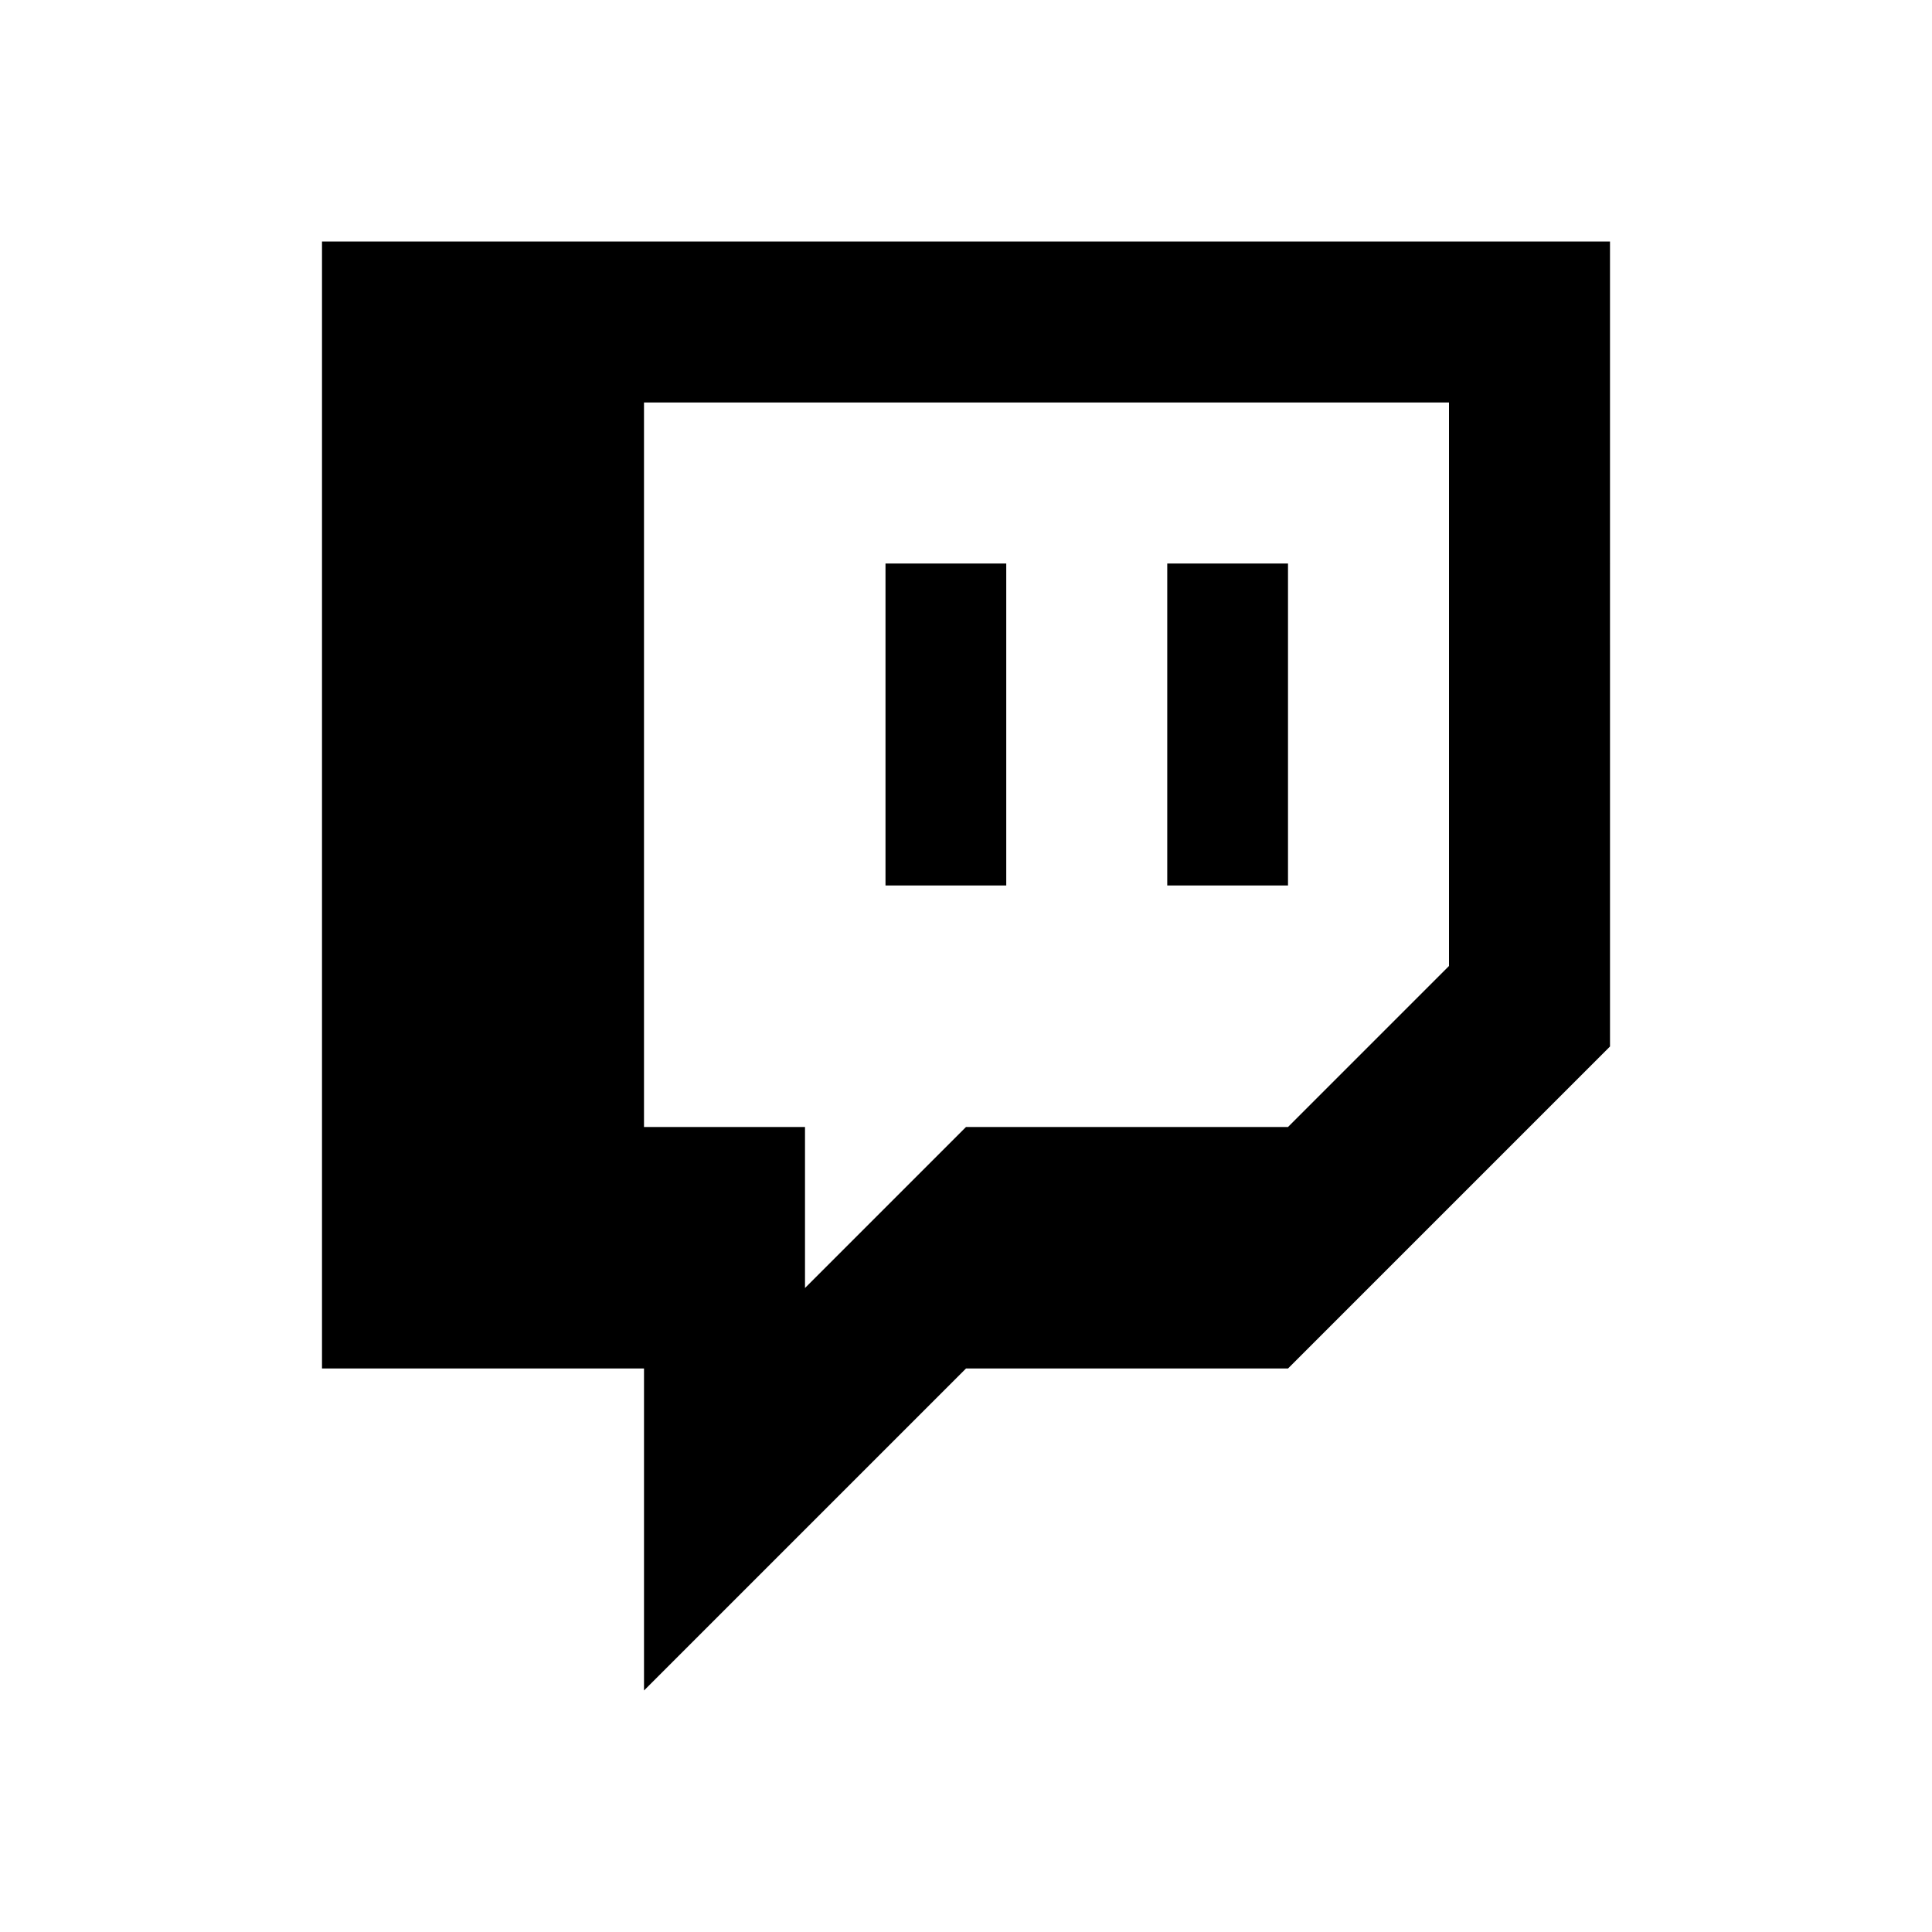
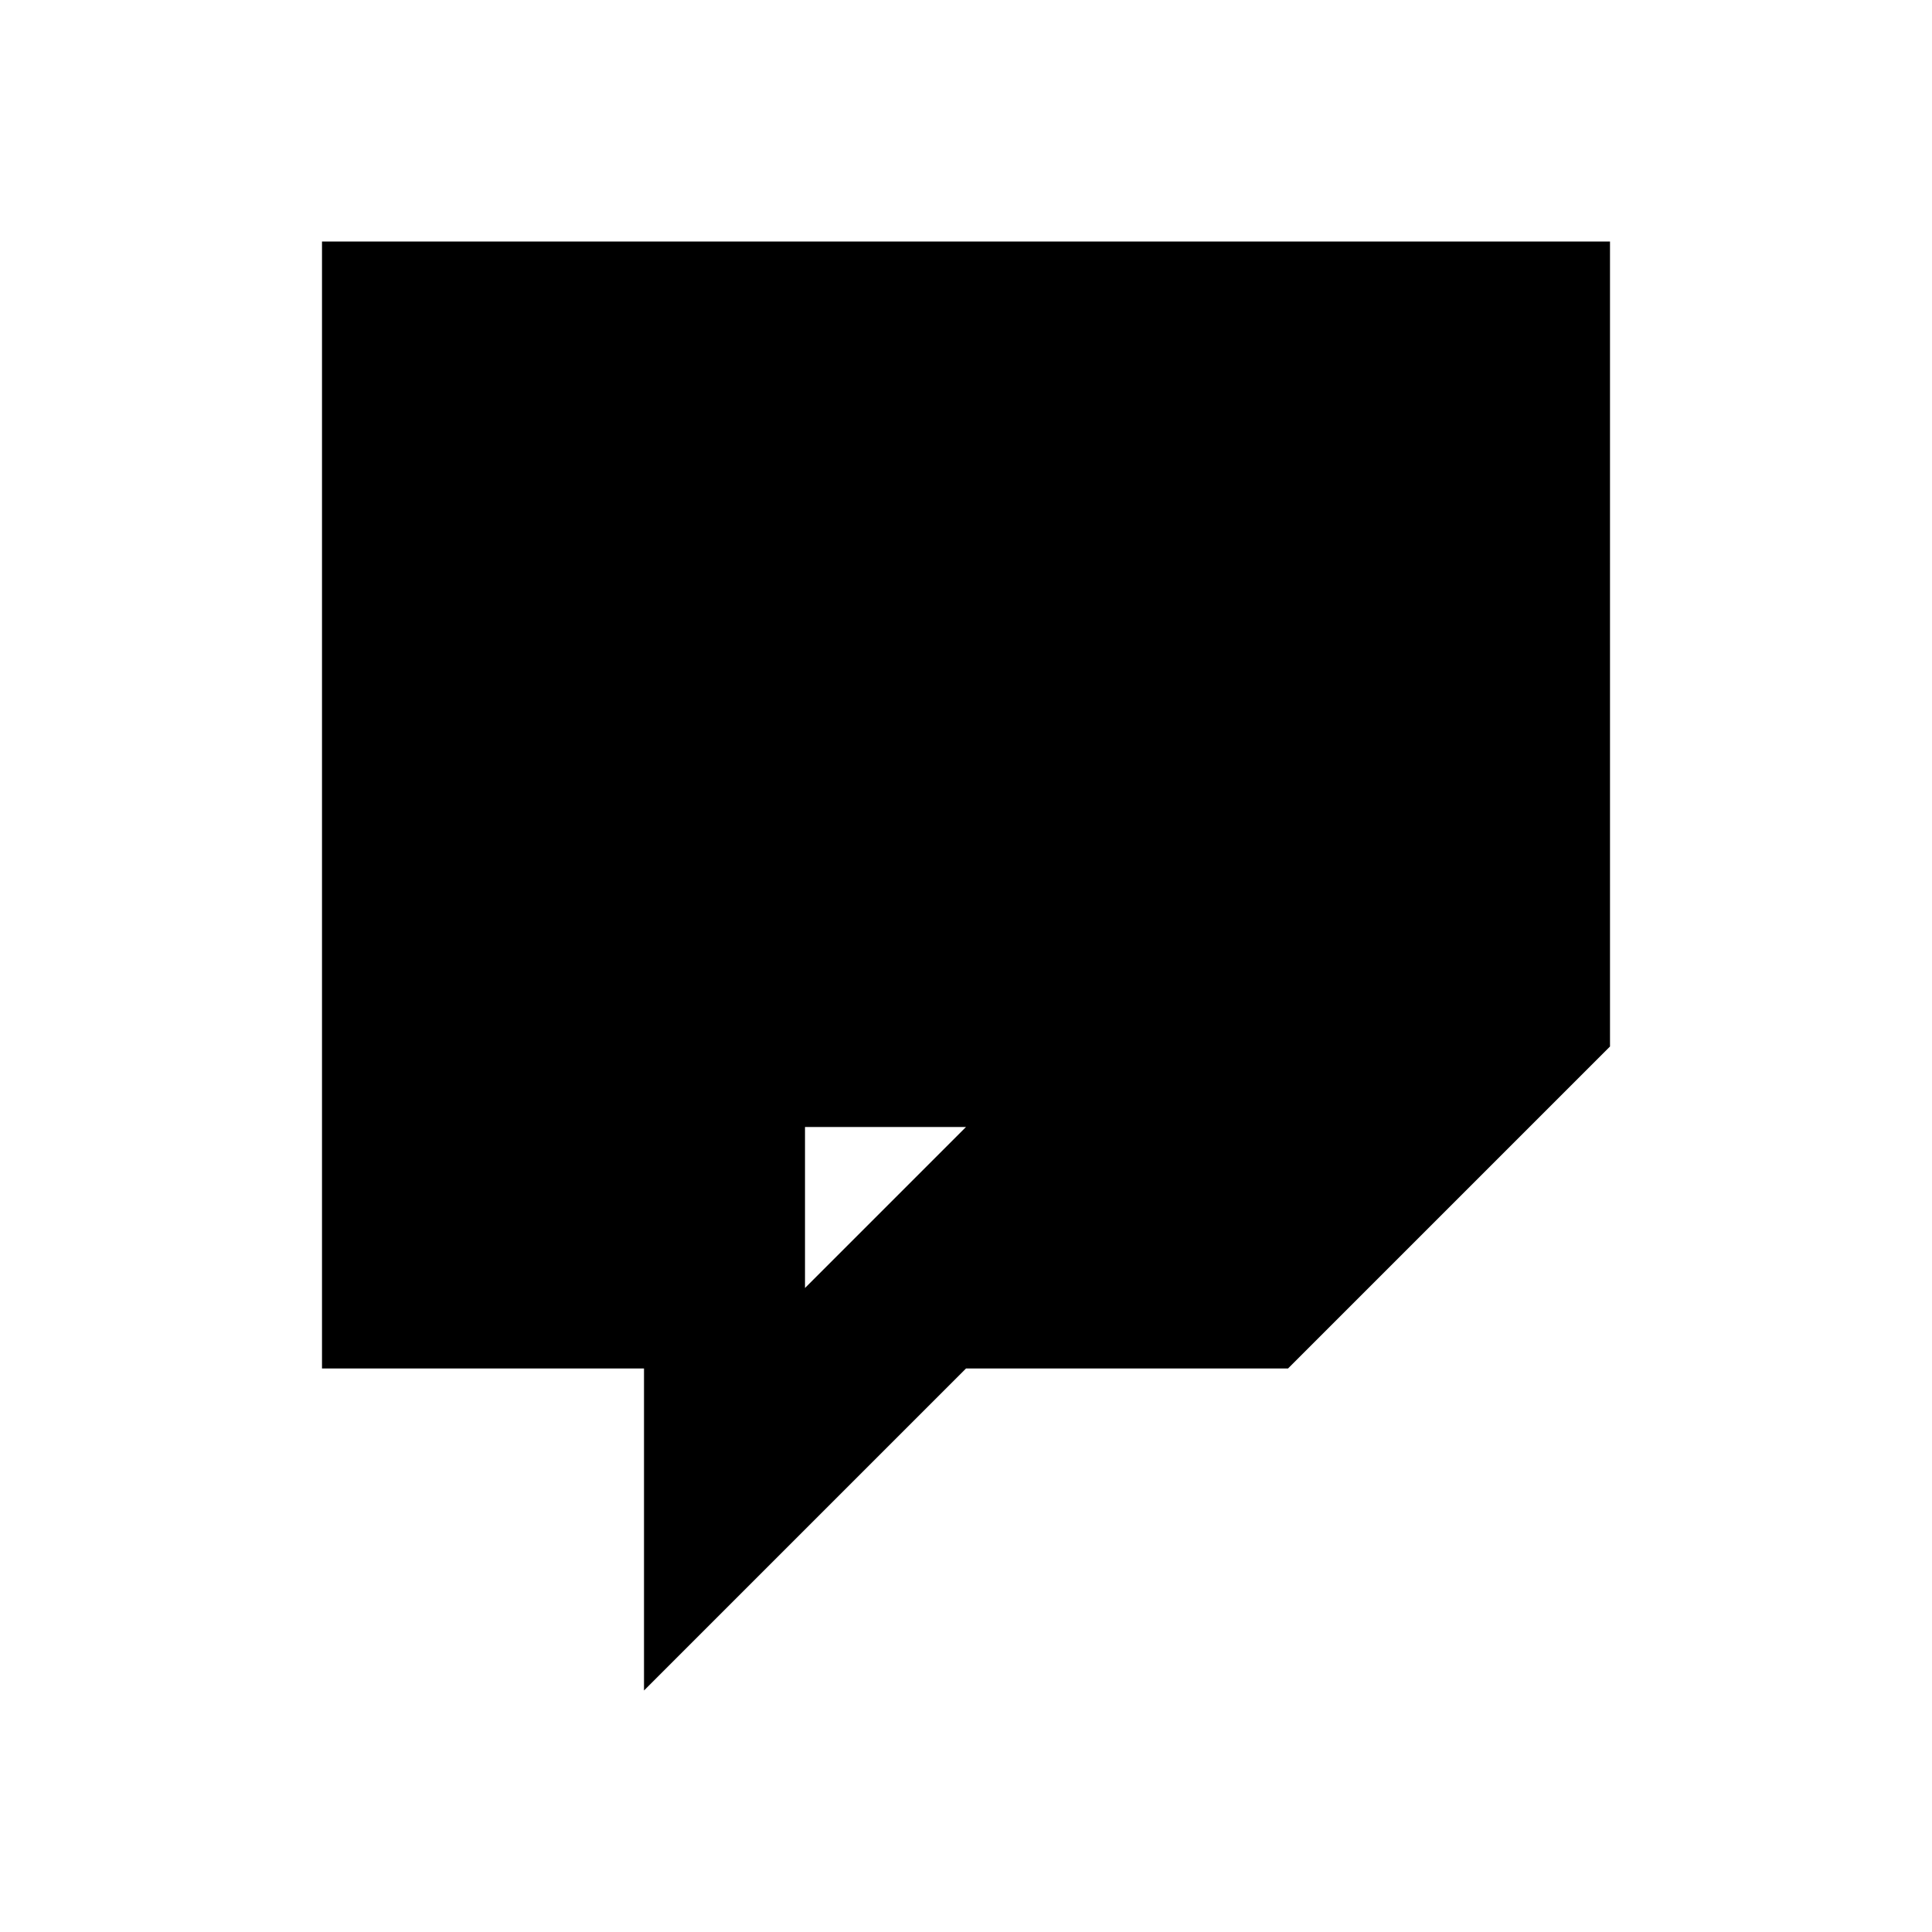
<svg xmlns="http://www.w3.org/2000/svg" width="24" height="24" viewBox="0 0 24 24" fill="black" aria-hidden="true">
-   <path d="M4 3v14h4v4l4-4h4l4-4V3H4zm14 9-2 2h-4l-2 2v-2H8V5h10v7zm-7-1h1.5V7H11v4zm3.5 0H16V7h-1.5v4z" />
+   <path d="M4 3v14h4v4l4-4h4l4-4V3H4zm14 9-2 2h-4l-2 2v-2H8h10v7zm-7-1h1.5V7H11v4zm3.5 0H16V7h-1.5v4z" />
</svg>